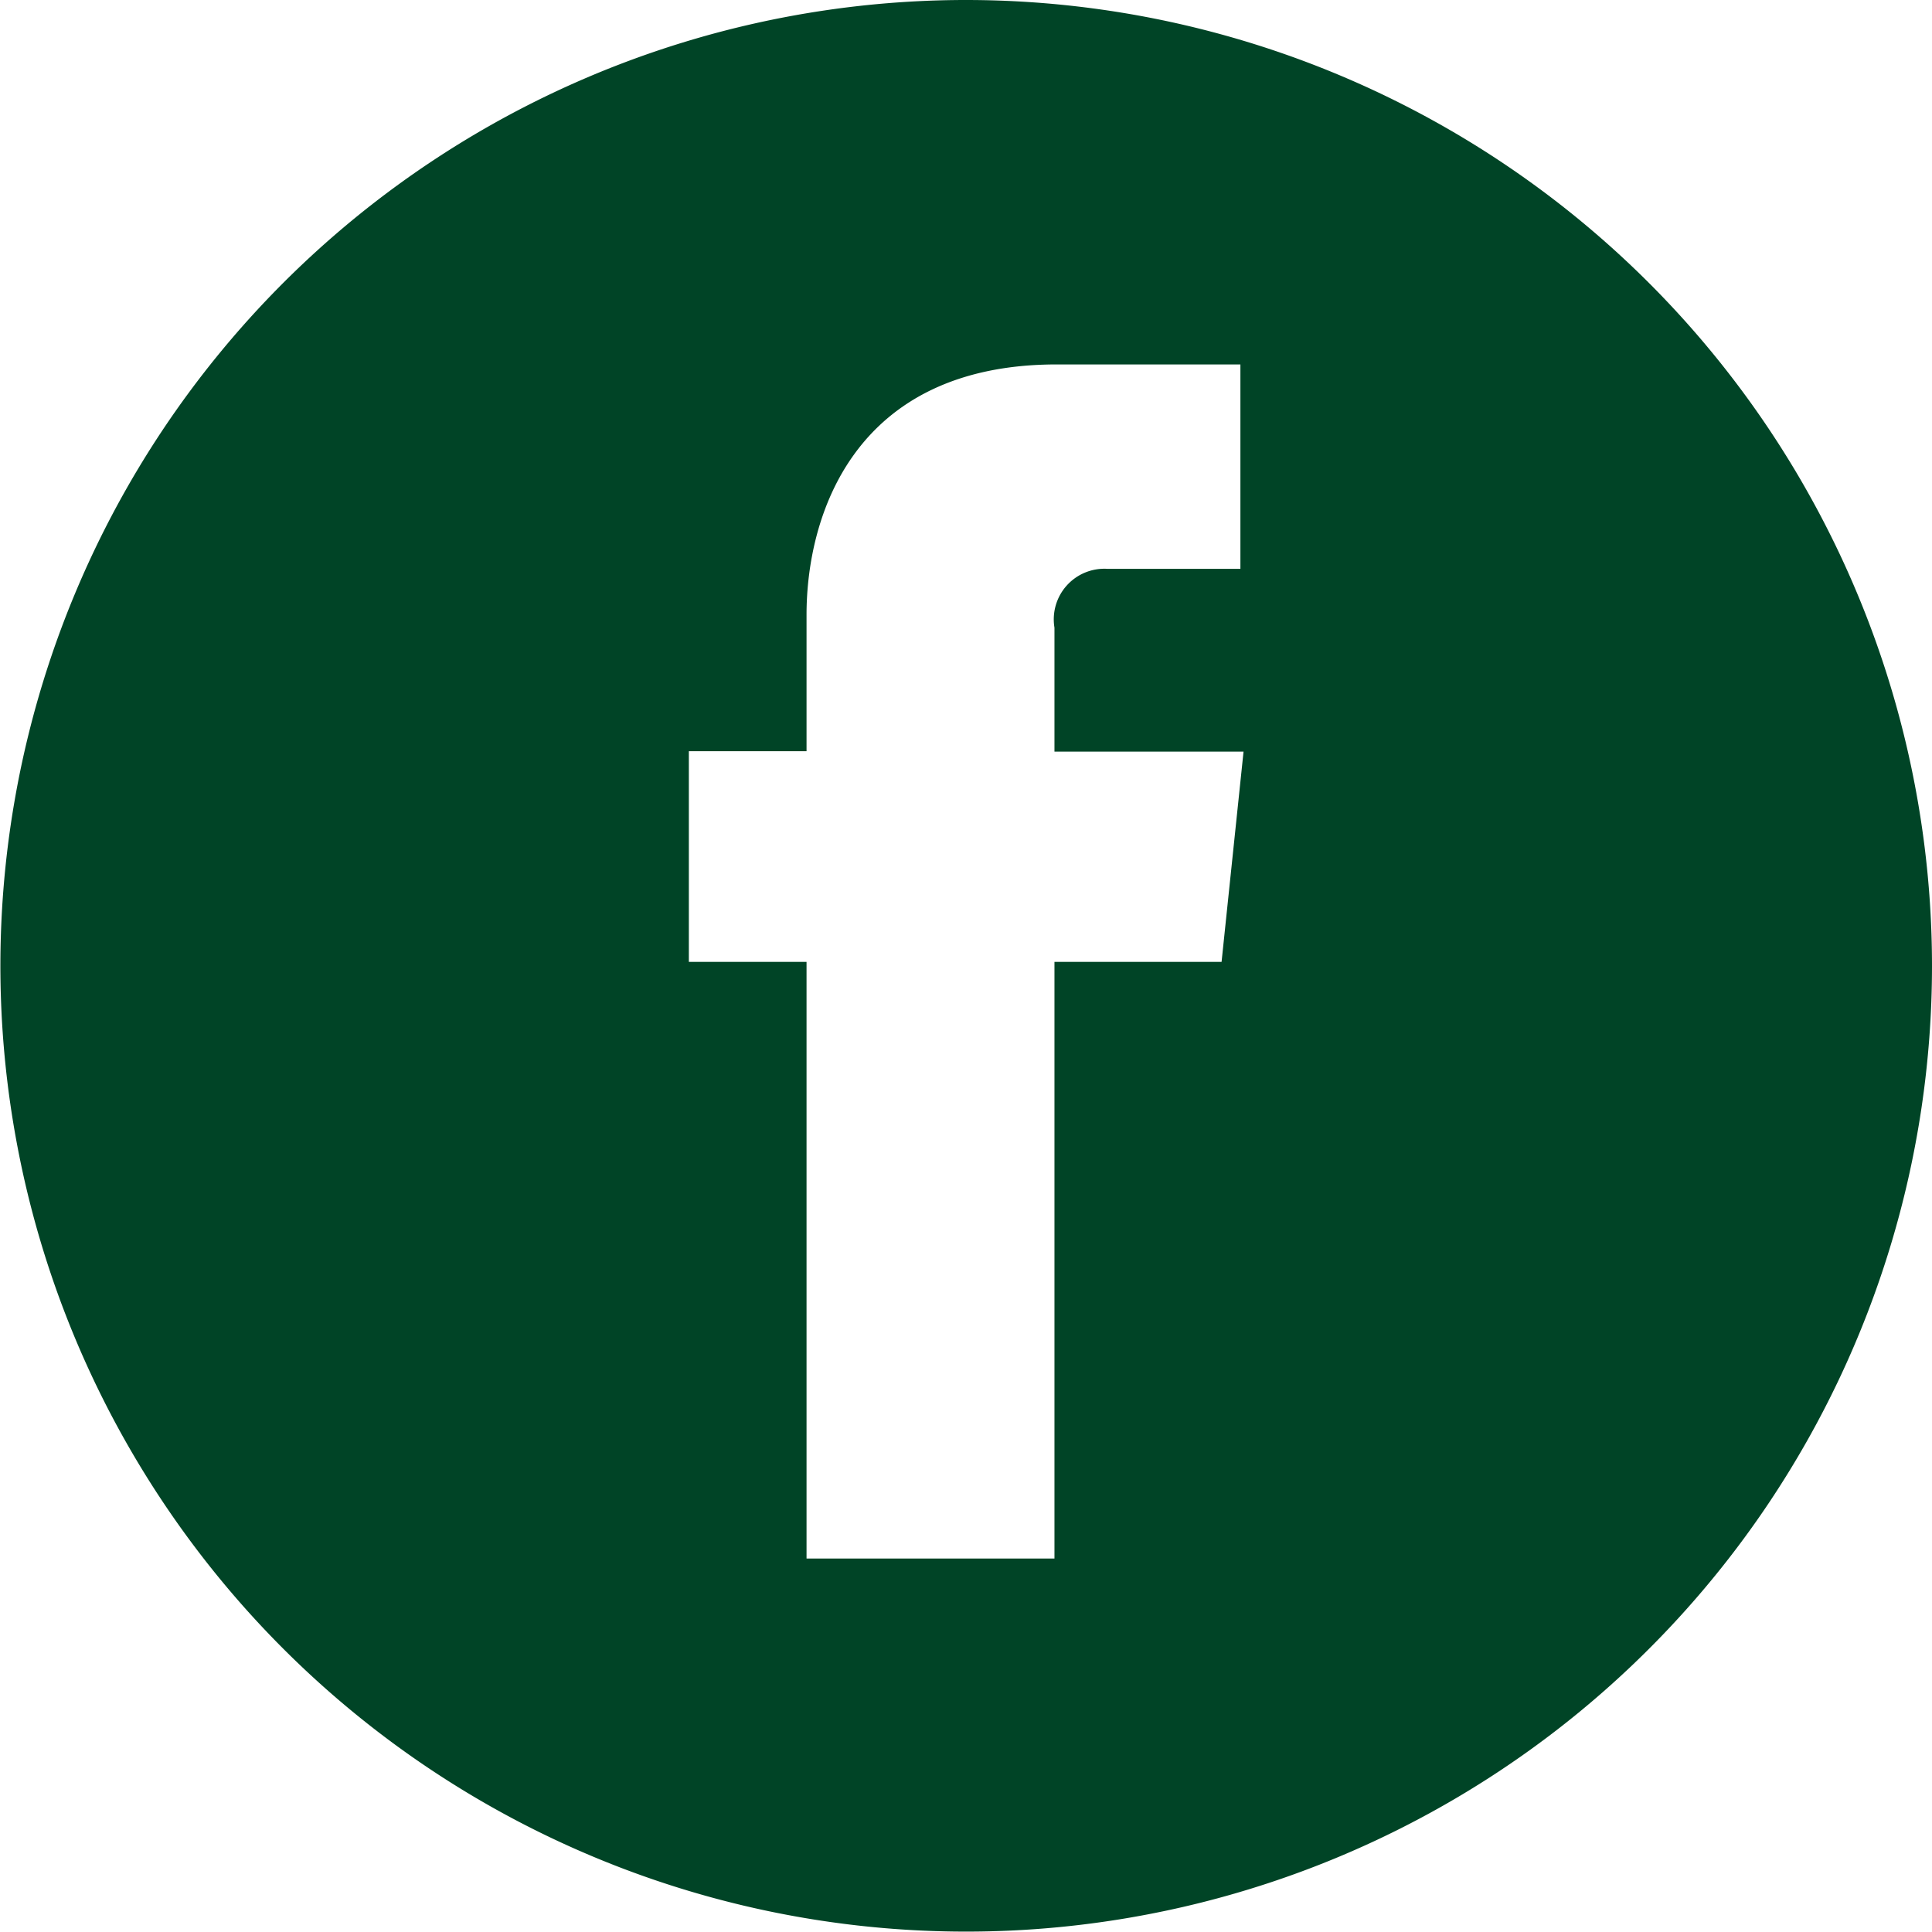
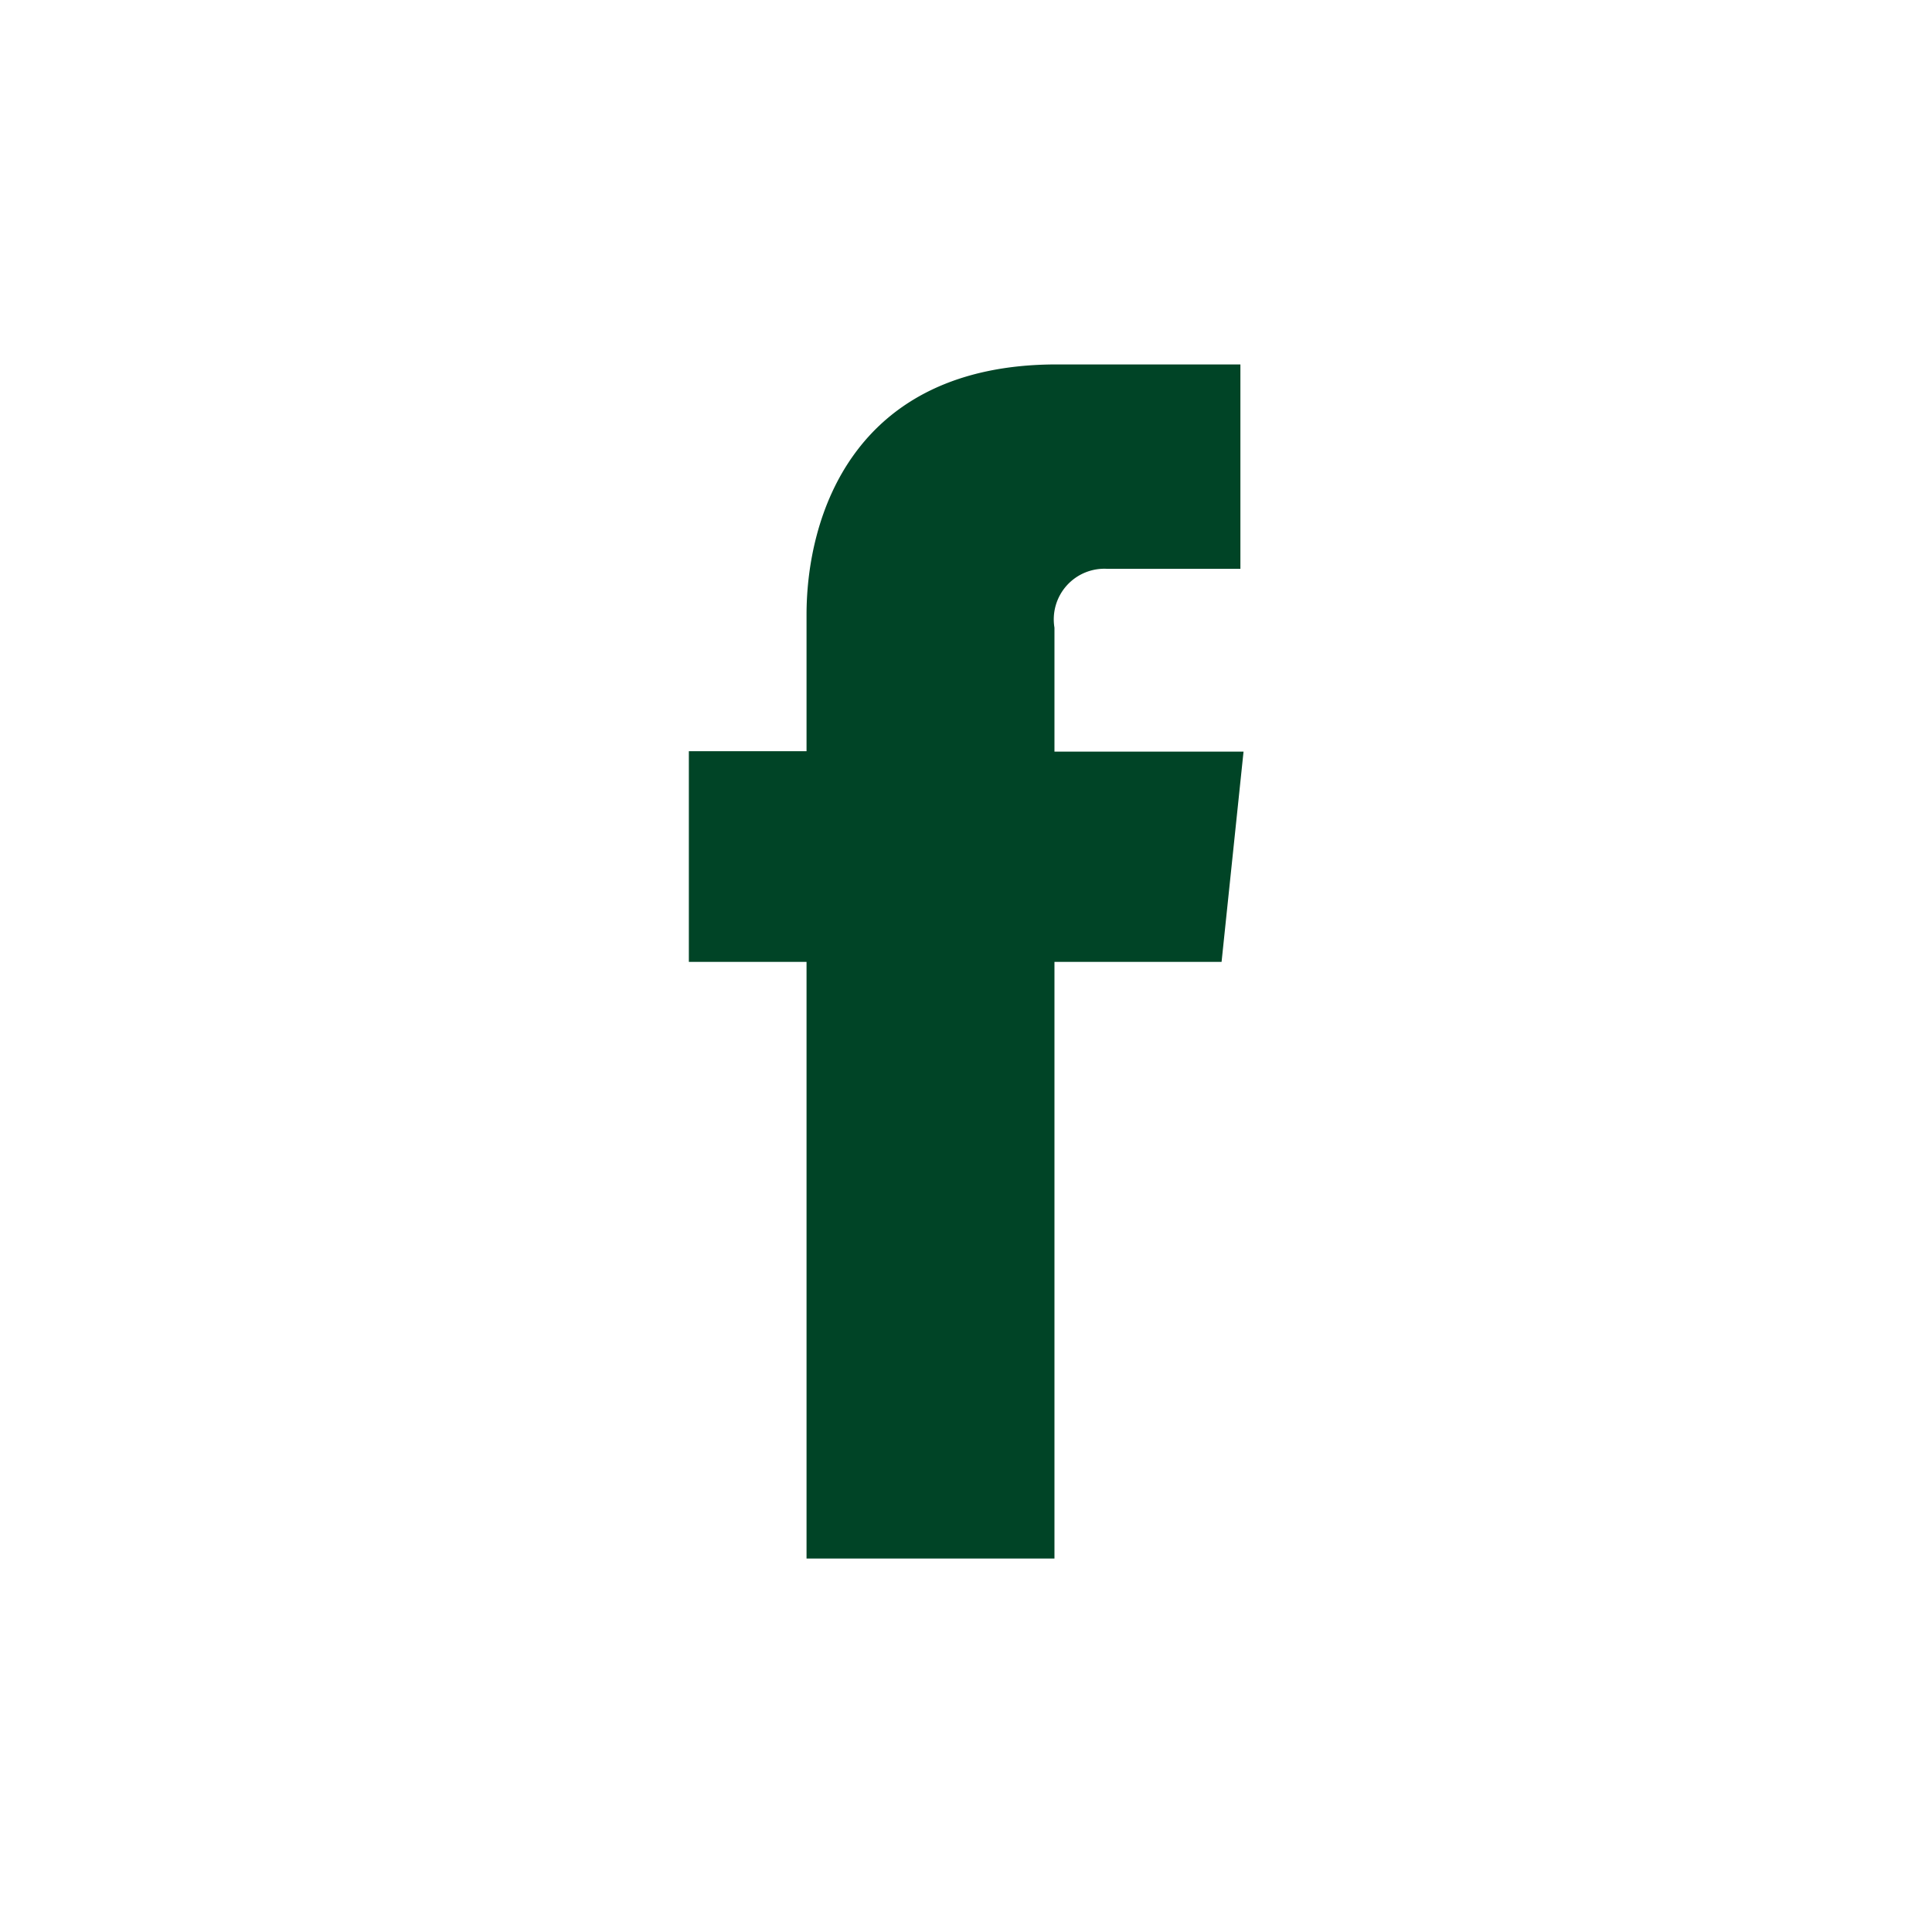
<svg xmlns="http://www.w3.org/2000/svg" viewBox="0 0 49.25 49.25">
  <defs>
    <style>.cls-1{fill:#004426;}</style>
  </defs>
  <title>social-ico-facebook</title>
  <g id="Layer_2" data-name="Layer 2">
    <g id="soc">
-       <path class="cls-1" d="M24.62,0A24.62,24.62,0,1,0,49.25,24.63,24.63,24.63,0,0,0,24.62,0Zm6.52,24.52H26.88V39.73H20.56V24.52h-3V19.15h3V15.67c0-2.49,1.18-6.38,6.38-6.38l4.68,0v5.21h-3.4A1.29,1.29,0,0,0,26.88,16v3.16H31.7Z" />
+       <path class="cls-1" d="M24.62,0Zm6.52,24.52H26.88V39.73H20.56V24.52h-3V19.15h3V15.67c0-2.49,1.18-6.38,6.38-6.38l4.68,0v5.21h-3.4A1.29,1.29,0,0,0,26.88,16v3.16H31.7Z" />
    </g>
  </g>
</svg>